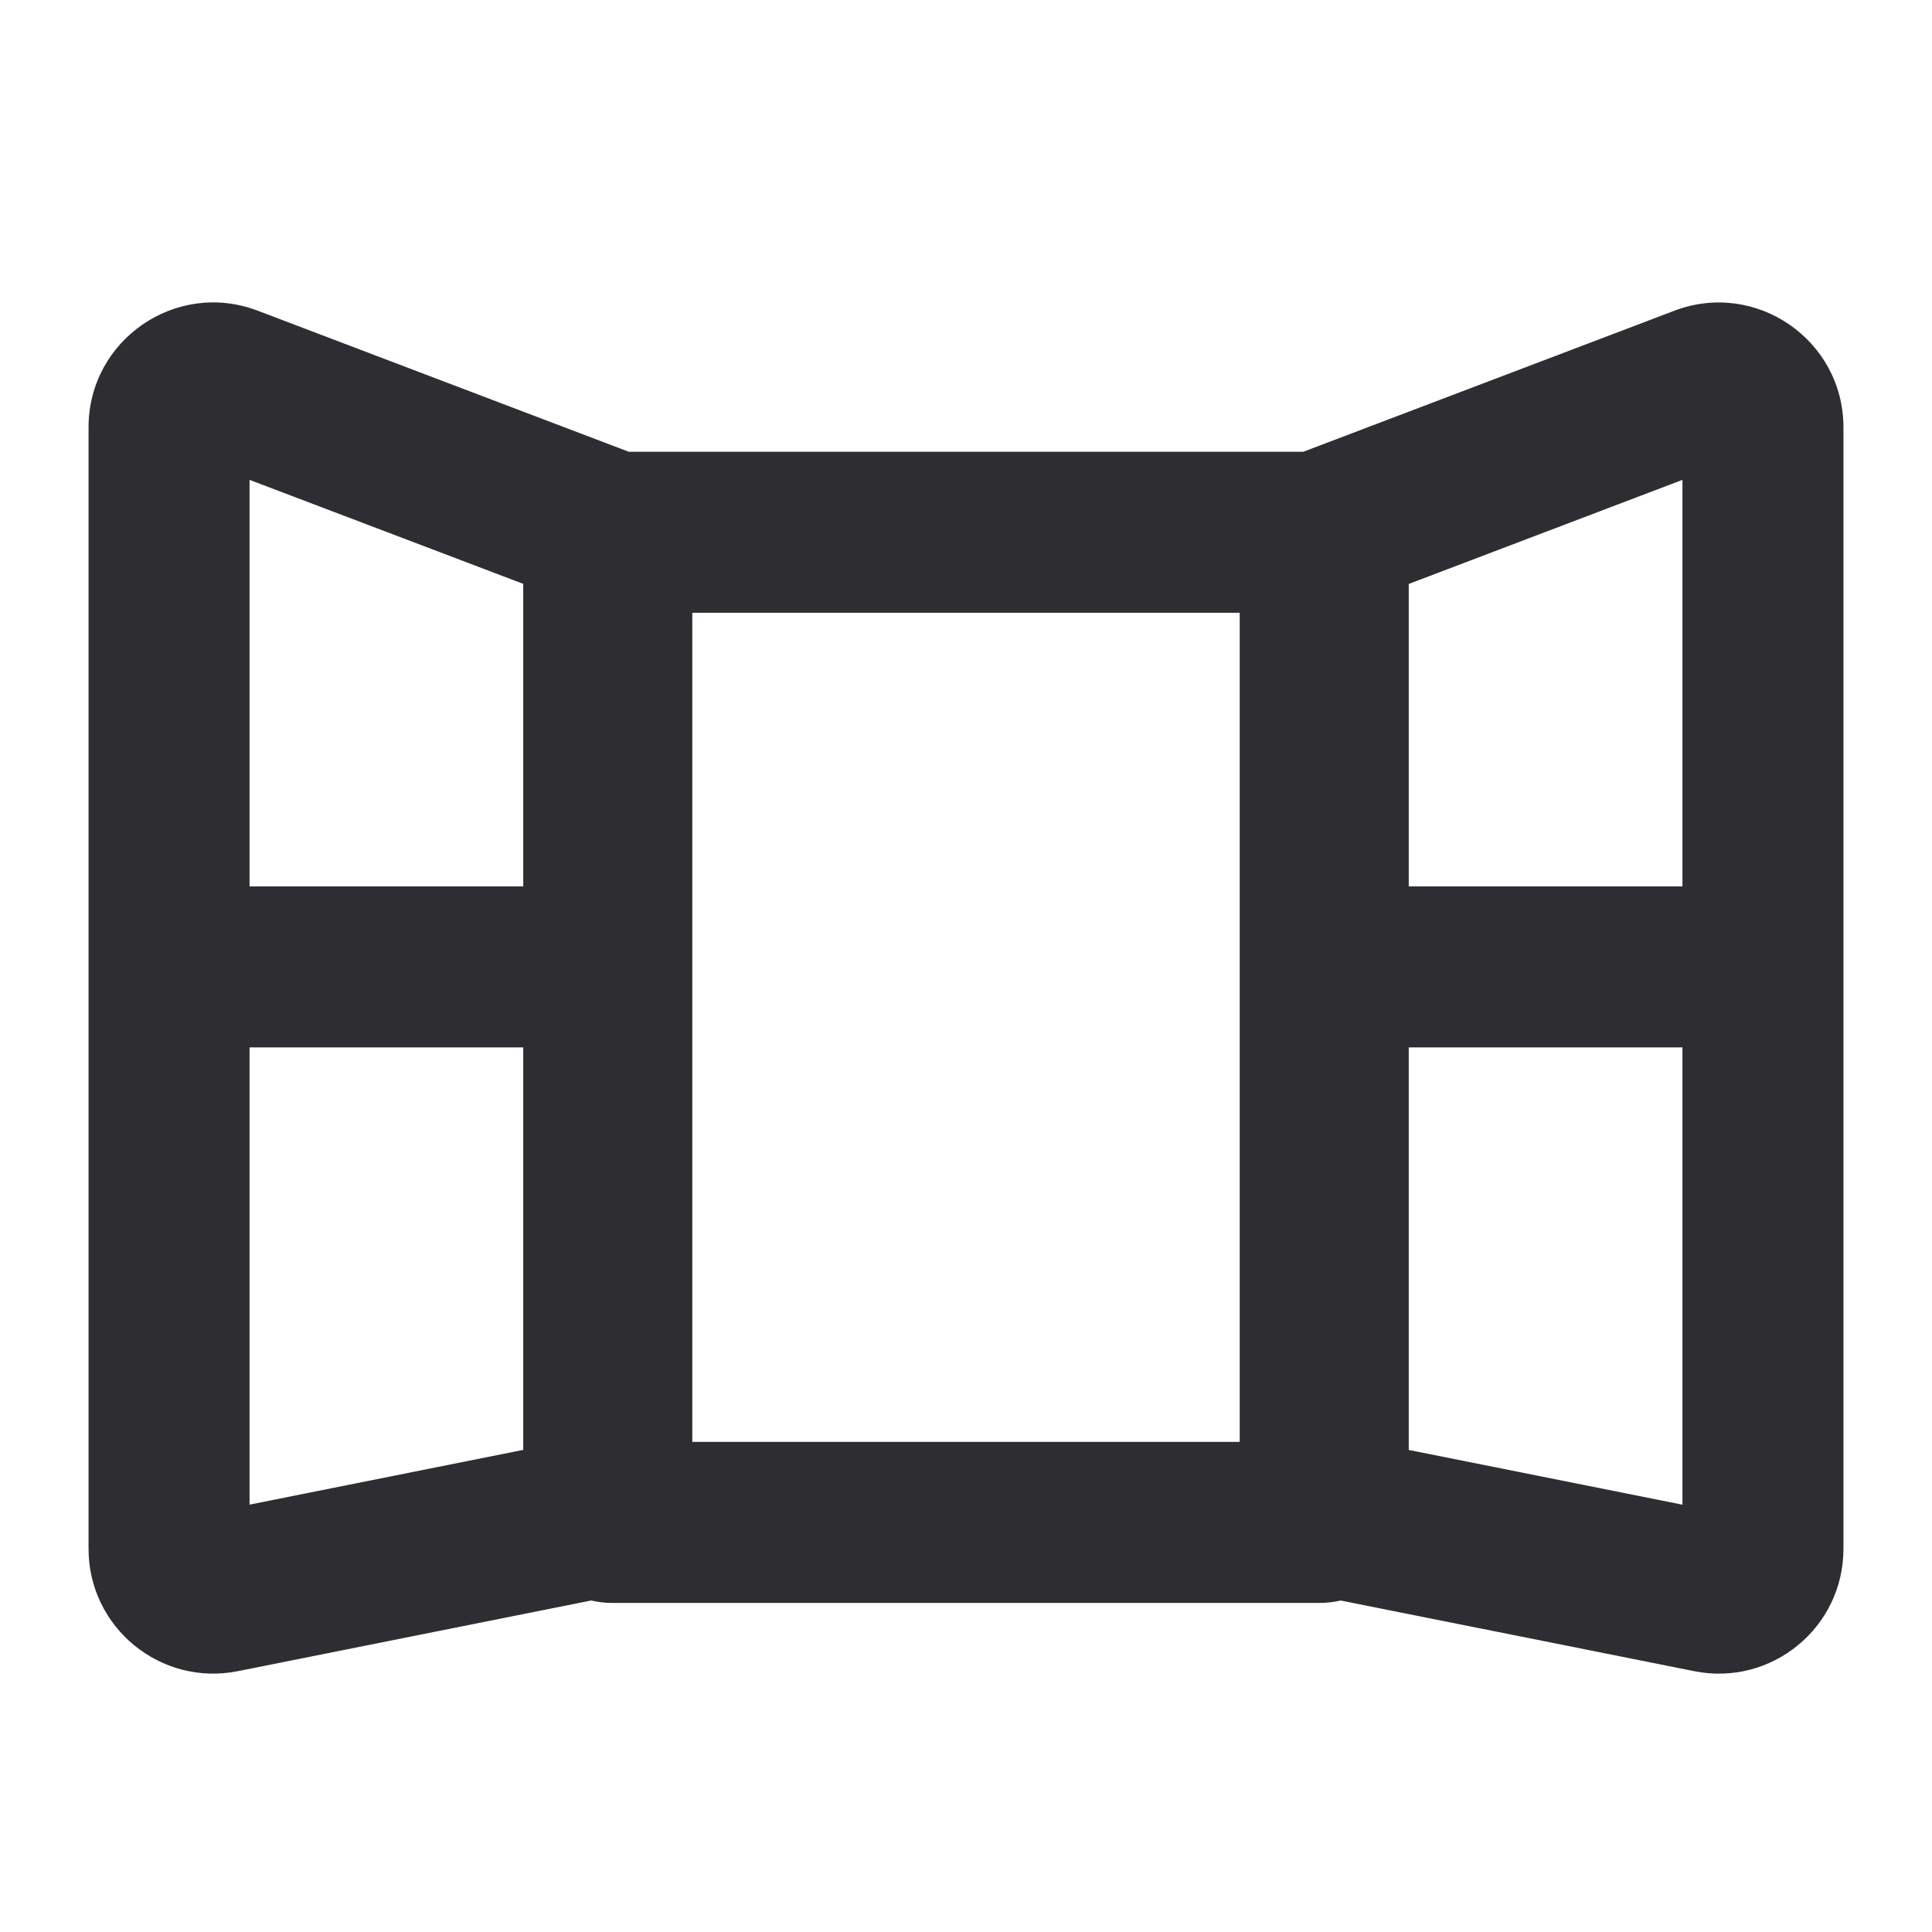
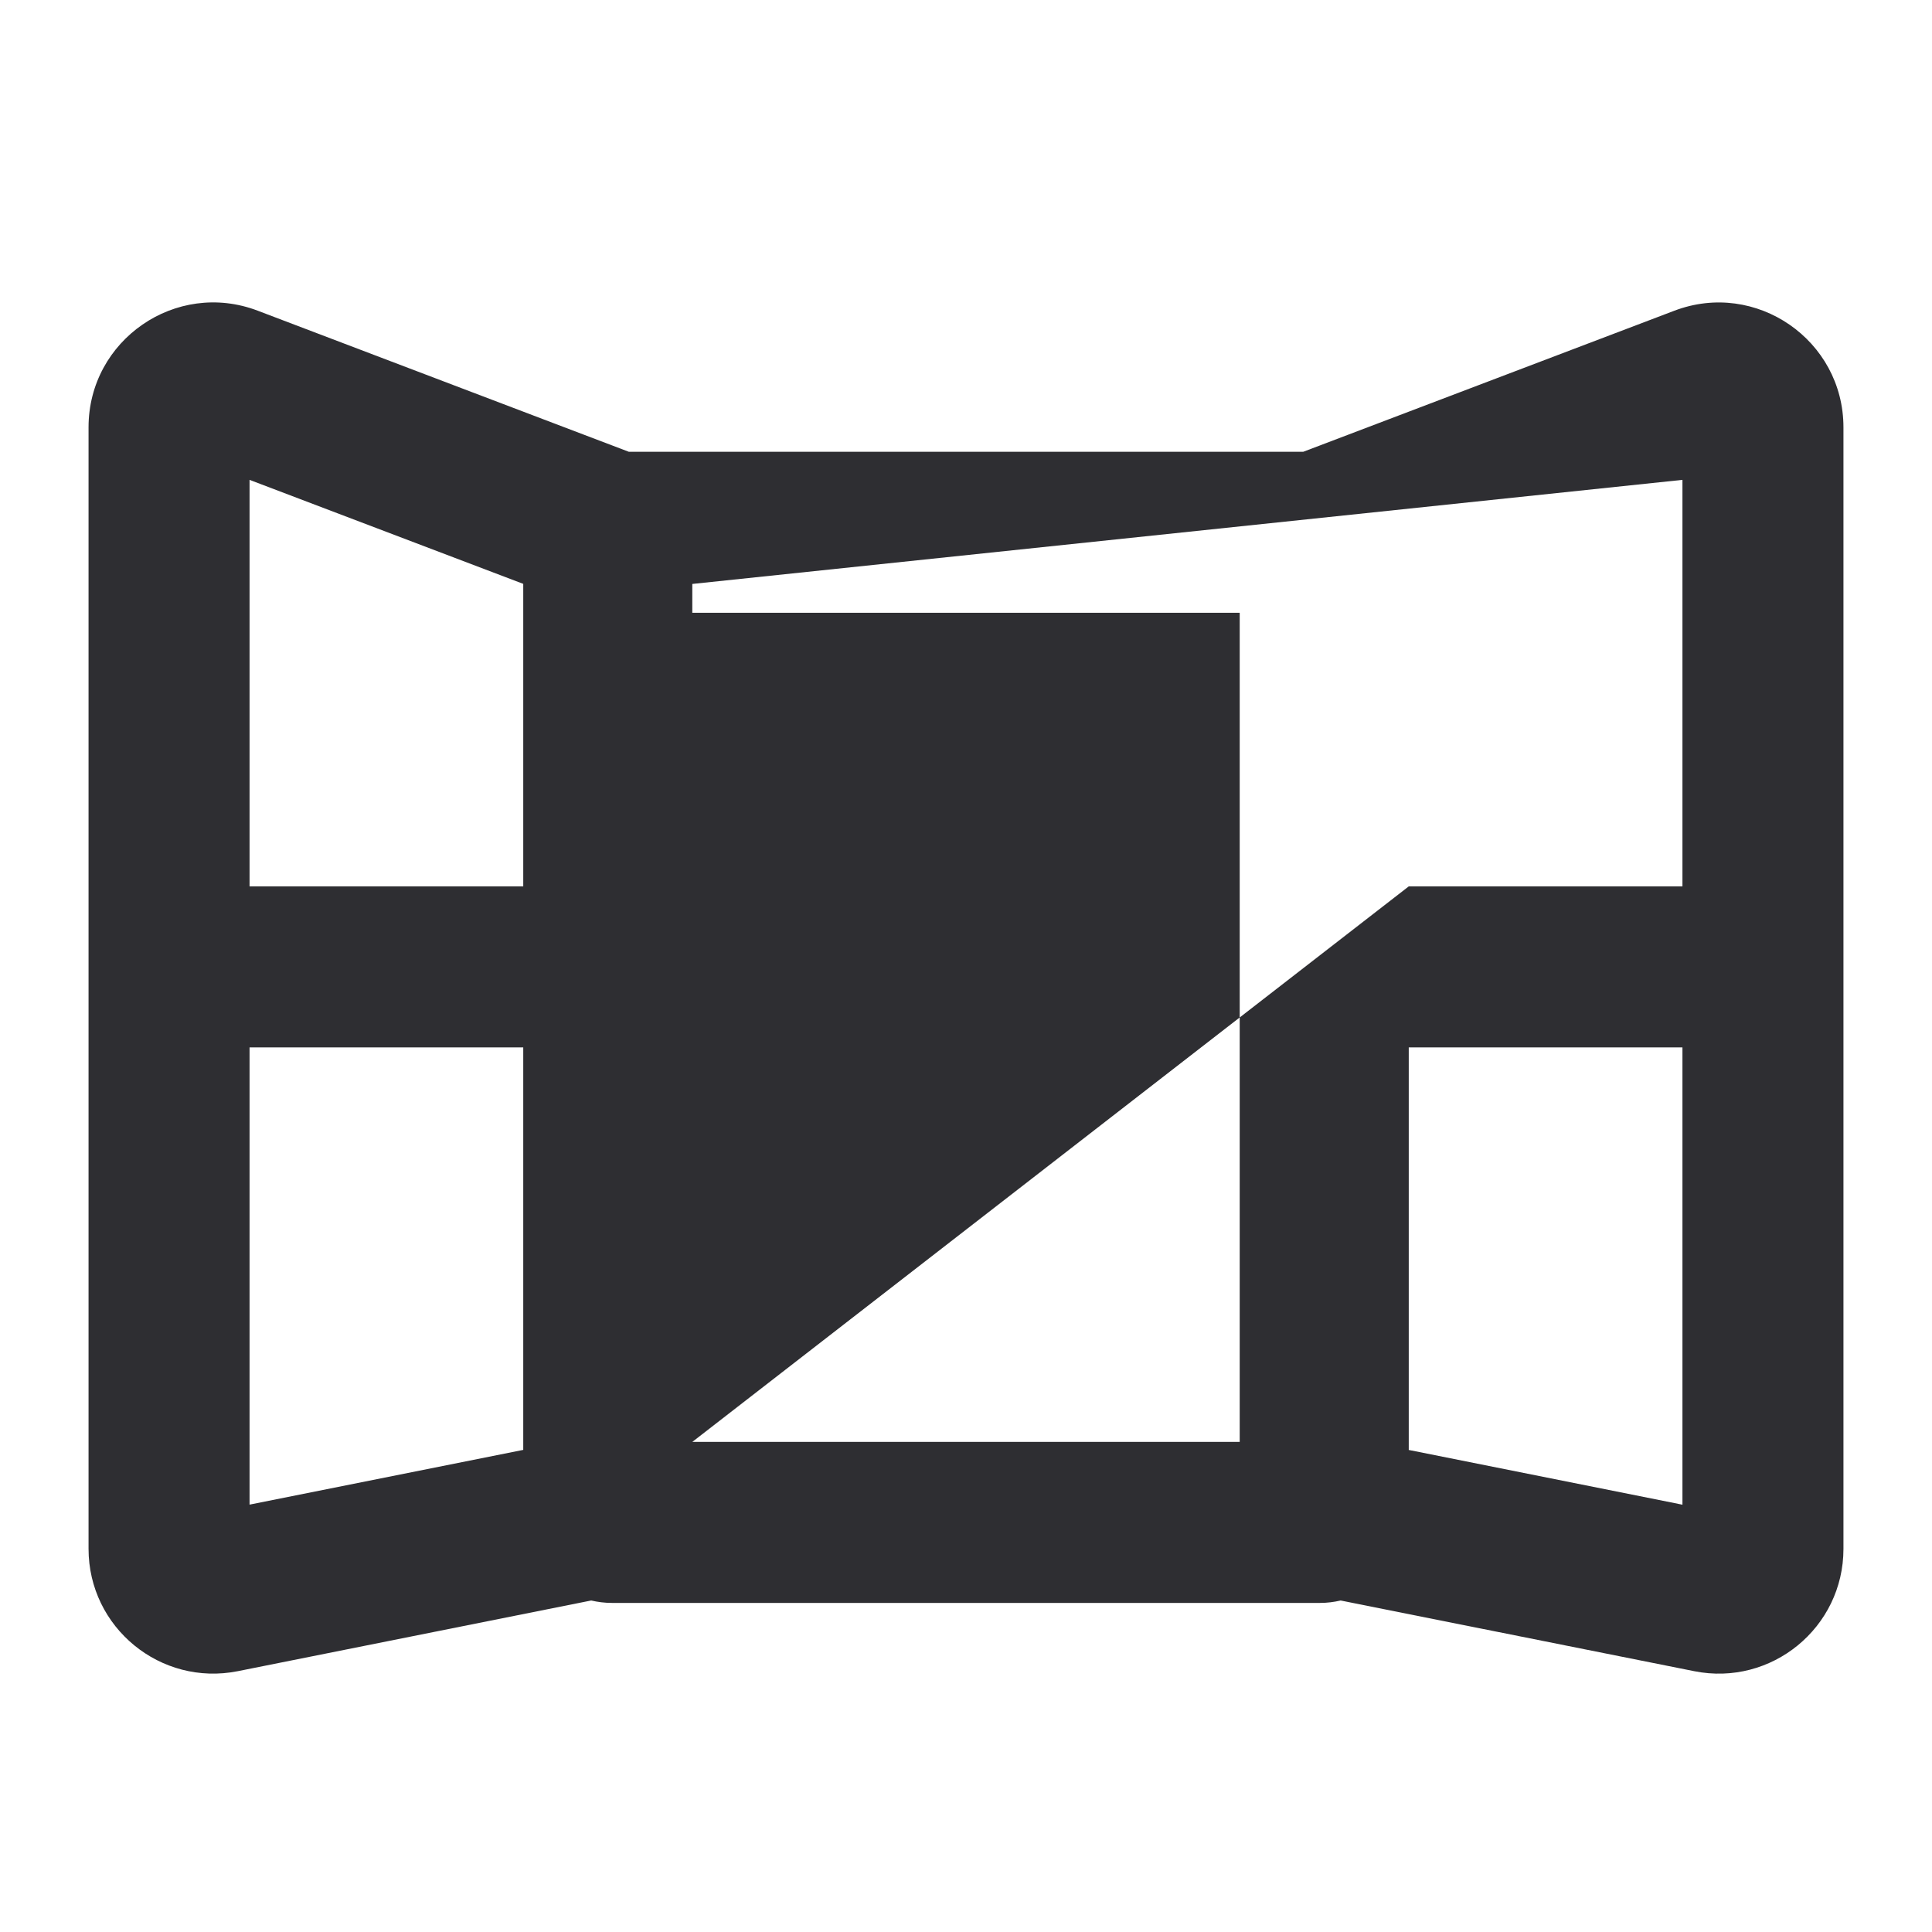
<svg xmlns="http://www.w3.org/2000/svg" width="24" height="24" viewBox="0 0 24 24" fill="none">
-   <path fill-rule="evenodd" clip-rule="evenodd" d="M6.5 11.011V7.253L3.1 5.961V11.011H6.5ZM6.5 18.011V13.011H3.1V18.691L6.5 18.011ZM3.2 3.859C2.186 3.474 1.1 4.223 1.1 5.308V19.24C1.1 20.218 1.994 20.951 2.954 20.76L7.344 19.882C7.426 19.901 7.512 19.912 7.6 19.912H16.4C16.487 19.912 16.572 19.901 16.654 19.882L21.046 20.76C22.005 20.952 22.9 20.219 22.9 19.241V5.309C22.9 4.224 21.813 3.474 20.799 3.86L16.19 5.612H7.811L3.2 3.859ZM8.6 17.912V7.612H15.4V17.912H8.6ZM17.5 11.011V7.254L20.9 5.961V11.011H17.5ZM17.5 18.012V13.011H20.9V18.692L17.5 18.012Z" fill="#2E2E32" />
+   <path fill-rule="evenodd" clip-rule="evenodd" d="M6.5 11.011V7.253L3.1 5.961V11.011H6.5ZM6.5 18.011V13.011H3.1V18.691L6.5 18.011ZM3.2 3.859C2.186 3.474 1.1 4.223 1.1 5.308V19.24C1.1 20.218 1.994 20.951 2.954 20.76L7.344 19.882C7.426 19.901 7.512 19.912 7.6 19.912H16.4C16.487 19.912 16.572 19.901 16.654 19.882L21.046 20.76C22.005 20.952 22.9 20.219 22.9 19.241V5.309C22.9 4.224 21.813 3.474 20.799 3.86L16.19 5.612H7.811L3.2 3.859ZM8.6 17.912V7.612H15.4V17.912H8.6ZV7.254L20.9 5.961V11.011H17.5ZM17.5 18.012V13.011H20.9V18.692L17.5 18.012Z" fill="#2E2E32" />
</svg>